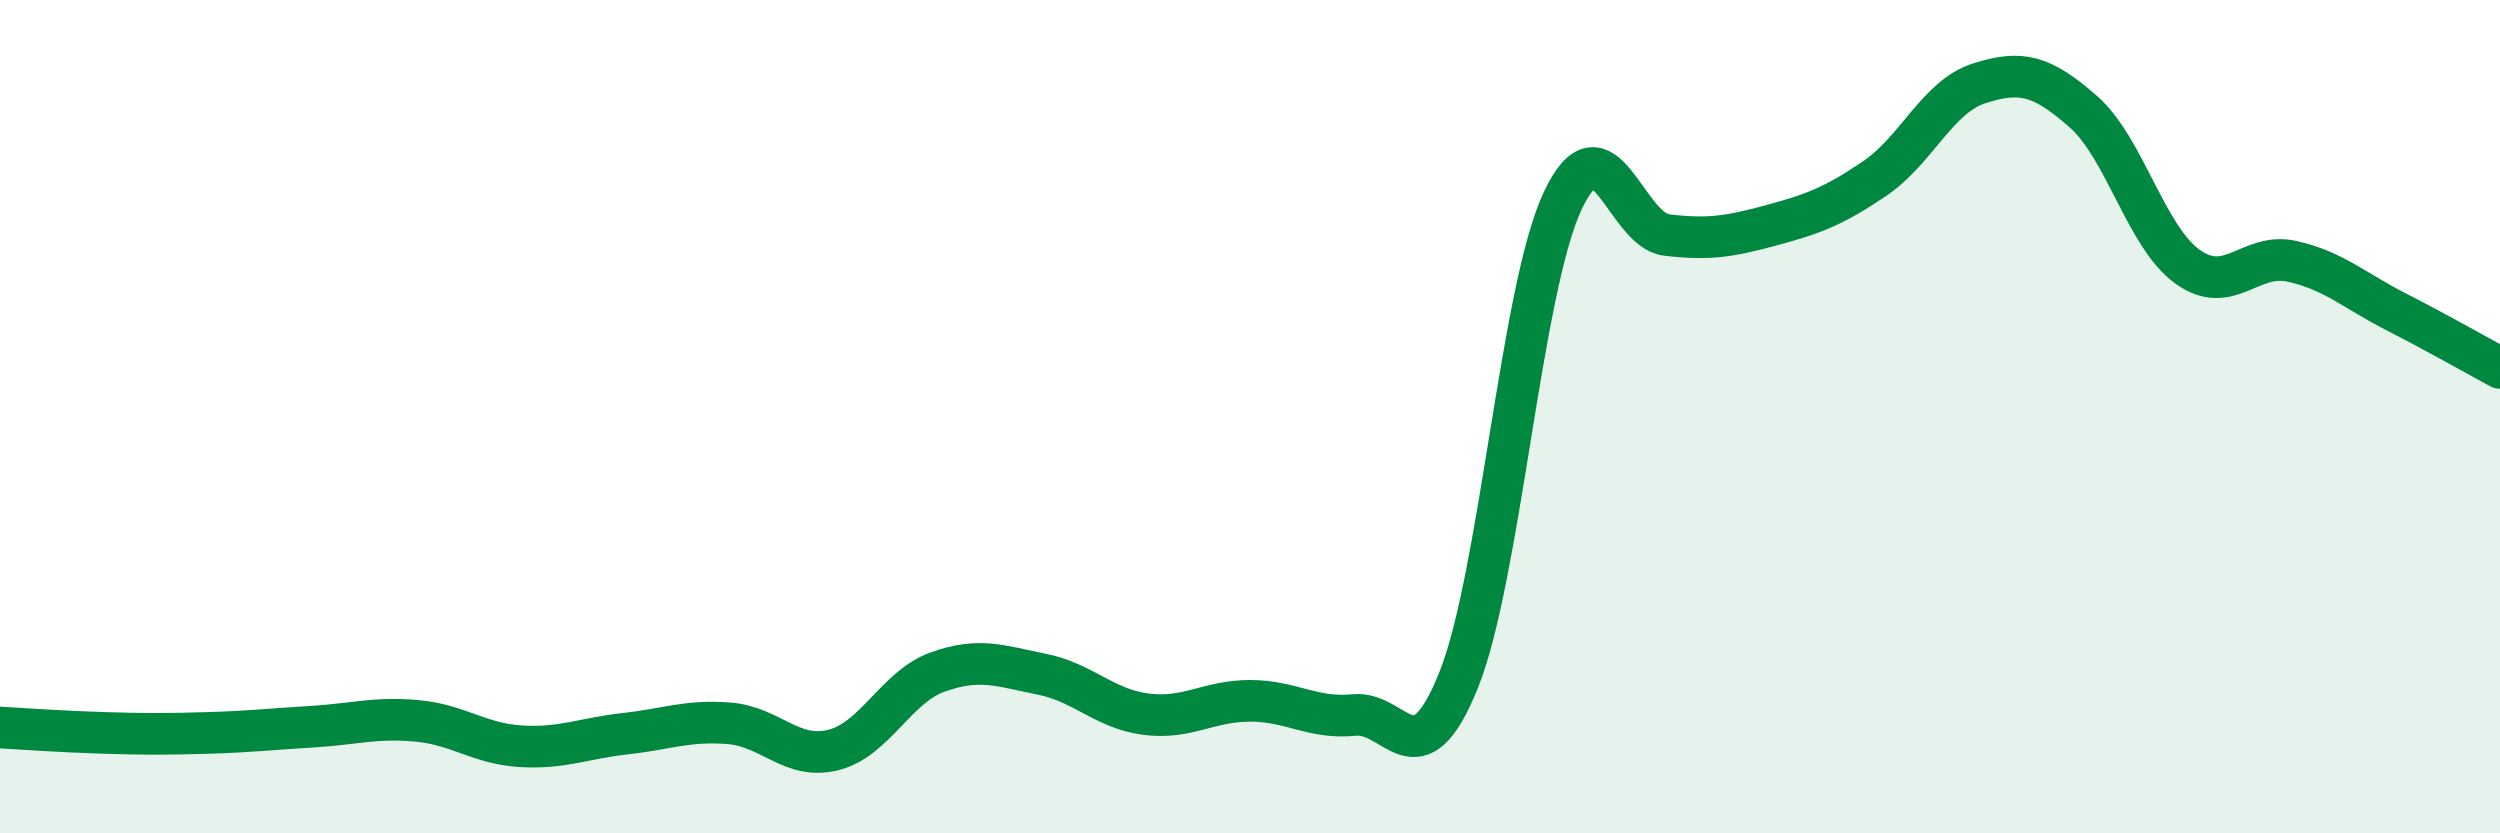
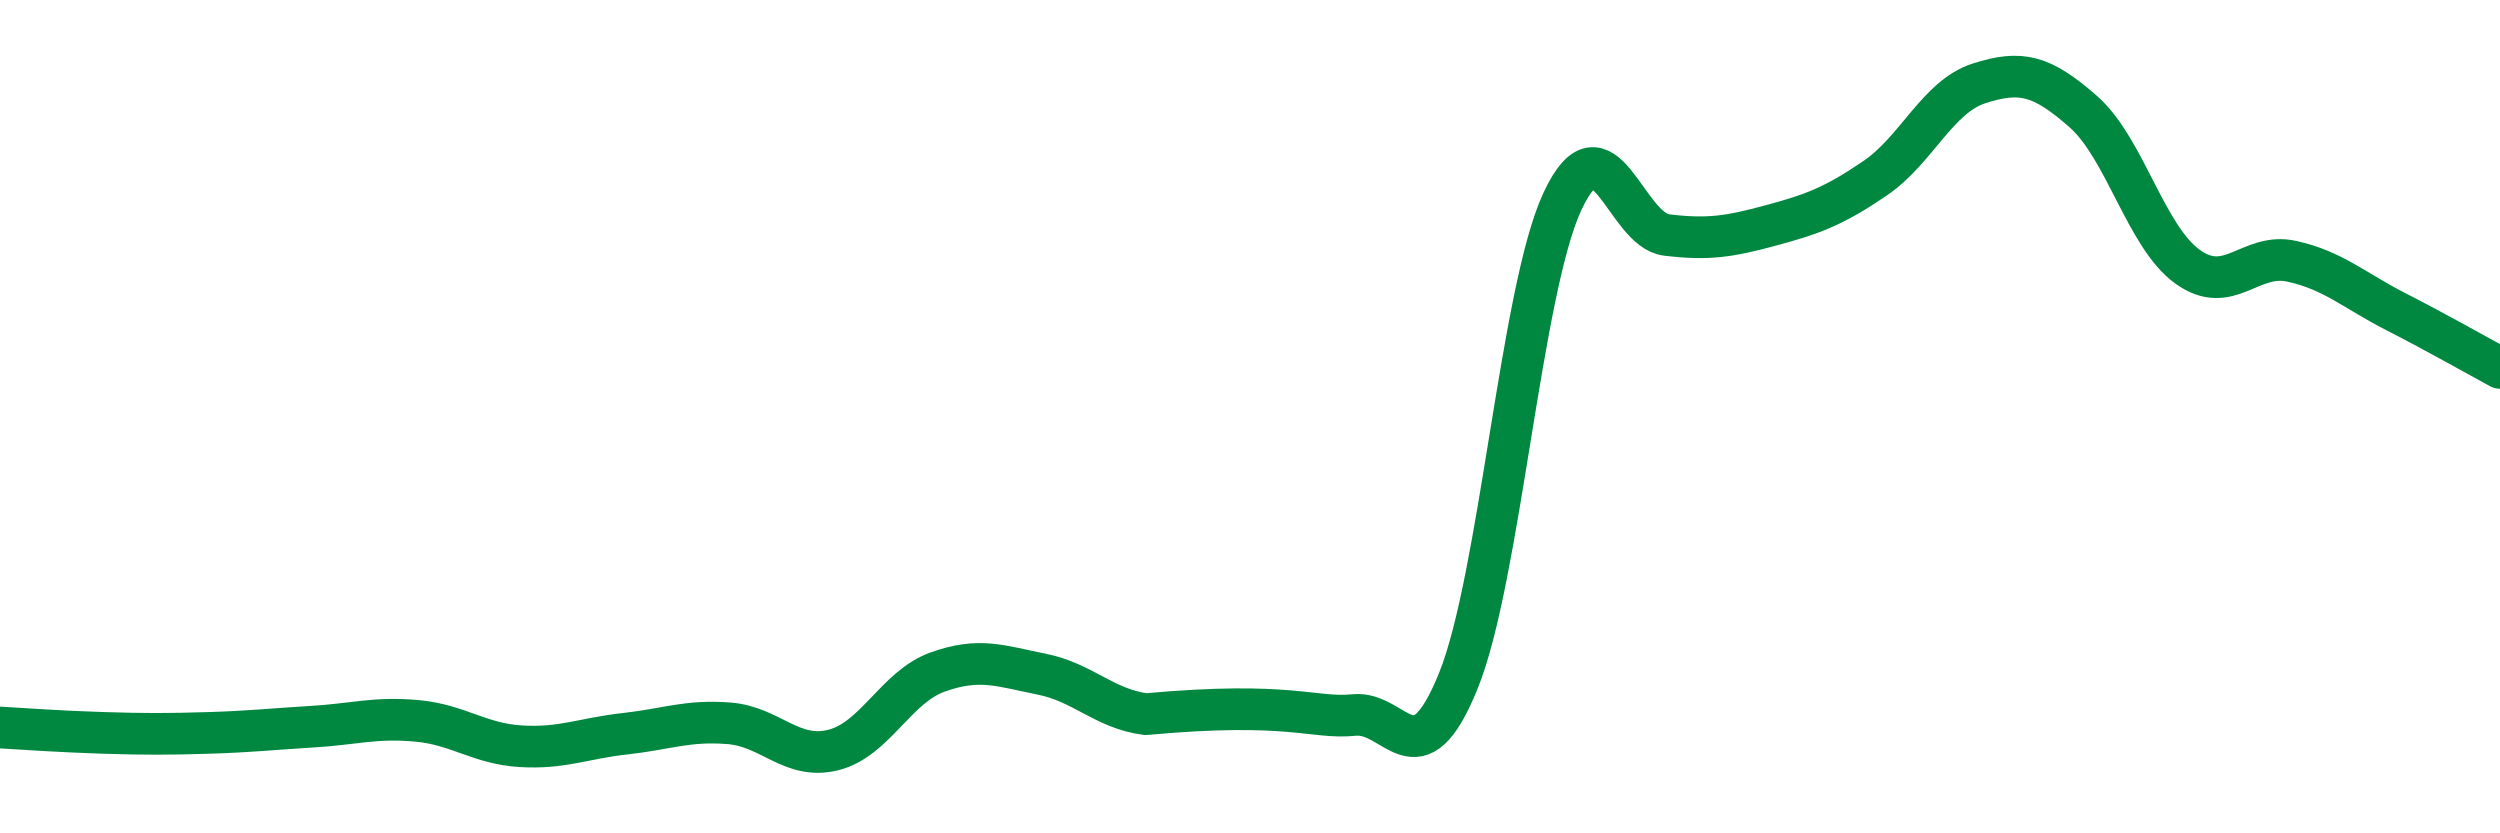
<svg xmlns="http://www.w3.org/2000/svg" width="60" height="20" viewBox="0 0 60 20">
-   <path d="M 0,17.46 C 0.5,17.49 1.5,17.56 2.5,17.59 C 3.5,17.62 4,17.62 5,17.59 C 6,17.56 6.5,17.5 7.5,17.44 C 8.5,17.38 9,17.21 10,17.3 C 11,17.39 11.5,17.85 12.5,17.91 C 13.5,17.97 14,17.72 15,17.61 C 16,17.5 16.5,17.28 17.5,17.36 C 18.5,17.44 19,18.25 20,18 C 21,17.75 21.5,16.49 22.5,16.13 C 23.5,15.77 24,15.98 25,16.18 C 26,16.38 26.5,17.01 27.5,17.14 C 28.5,17.27 29,16.82 30,16.82 C 31,16.82 31.5,17.26 32.5,17.16 C 33.5,17.06 34,18.81 35,16.34 C 36,13.87 36.5,6.97 37.5,4.83 C 38.5,2.69 39,5.52 40,5.64 C 41,5.76 41.5,5.68 42.5,5.41 C 43.5,5.14 44,4.96 45,4.28 C 46,3.6 46.5,2.32 47.5,2 C 48.5,1.68 49,1.8 50,2.68 C 51,3.56 51.5,5.68 52.5,6.4 C 53.5,7.12 54,6.05 55,6.27 C 56,6.49 56.5,6.97 57.5,7.48 C 58.5,7.99 59.5,8.56 60,8.83L60 20L0 20Z" fill="#008740" opacity="0.1" stroke-linecap="round" stroke-linejoin="round" />
-   <path d="M 0,17.46 C 0.5,17.49 1.5,17.56 2.5,17.59 C 3.5,17.62 4,17.62 5,17.59 C 6,17.56 6.5,17.5 7.5,17.44 C 8.5,17.38 9,17.21 10,17.3 C 11,17.39 11.5,17.85 12.5,17.91 C 13.5,17.97 14,17.72 15,17.61 C 16,17.5 16.5,17.28 17.5,17.36 C 18.5,17.44 19,18.25 20,18 C 21,17.75 21.5,16.49 22.5,16.13 C 23.5,15.77 24,15.98 25,16.18 C 26,16.38 26.5,17.01 27.5,17.14 C 28.5,17.27 29,16.82 30,16.82 C 31,16.82 31.5,17.26 32.5,17.16 C 33.5,17.06 34,18.81 35,16.34 C 36,13.87 36.5,6.97 37.5,4.83 C 38.5,2.69 39,5.52 40,5.64 C 41,5.76 41.5,5.68 42.5,5.41 C 43.5,5.14 44,4.96 45,4.28 C 46,3.6 46.5,2.32 47.5,2 C 48.5,1.68 49,1.8 50,2.68 C 51,3.56 51.5,5.68 52.5,6.4 C 53.5,7.12 54,6.05 55,6.27 C 56,6.49 56.5,6.97 57.5,7.48 C 58.5,7.99 59.5,8.56 60,8.83" stroke="#008740" stroke-width="1" fill="none" stroke-linecap="round" stroke-linejoin="round" />
+   <path d="M 0,17.46 C 0.5,17.49 1.5,17.56 2.5,17.59 C 3.5,17.62 4,17.62 5,17.59 C 6,17.56 6.5,17.5 7.5,17.44 C 8.5,17.38 9,17.21 10,17.3 C 11,17.39 11.5,17.85 12.5,17.91 C 13.5,17.97 14,17.72 15,17.61 C 16,17.5 16.5,17.28 17.5,17.36 C 18.5,17.44 19,18.25 20,18 C 21,17.75 21.5,16.49 22.5,16.13 C 23.5,15.77 24,15.98 25,16.18 C 26,16.38 26.5,17.01 27.5,17.14 C 31,16.82 31.5,17.26 32.5,17.16 C 33.5,17.06 34,18.81 35,16.34 C 36,13.87 36.5,6.97 37.5,4.83 C 38.5,2.69 39,5.52 40,5.64 C 41,5.76 41.5,5.68 42.5,5.41 C 43.5,5.14 44,4.96 45,4.28 C 46,3.6 46.5,2.32 47.5,2 C 48.5,1.68 49,1.8 50,2.68 C 51,3.56 51.5,5.68 52.5,6.4 C 53.5,7.12 54,6.05 55,6.27 C 56,6.49 56.5,6.97 57.5,7.48 C 58.5,7.99 59.5,8.56 60,8.83" stroke="#008740" stroke-width="1" fill="none" stroke-linecap="round" stroke-linejoin="round" />
</svg>